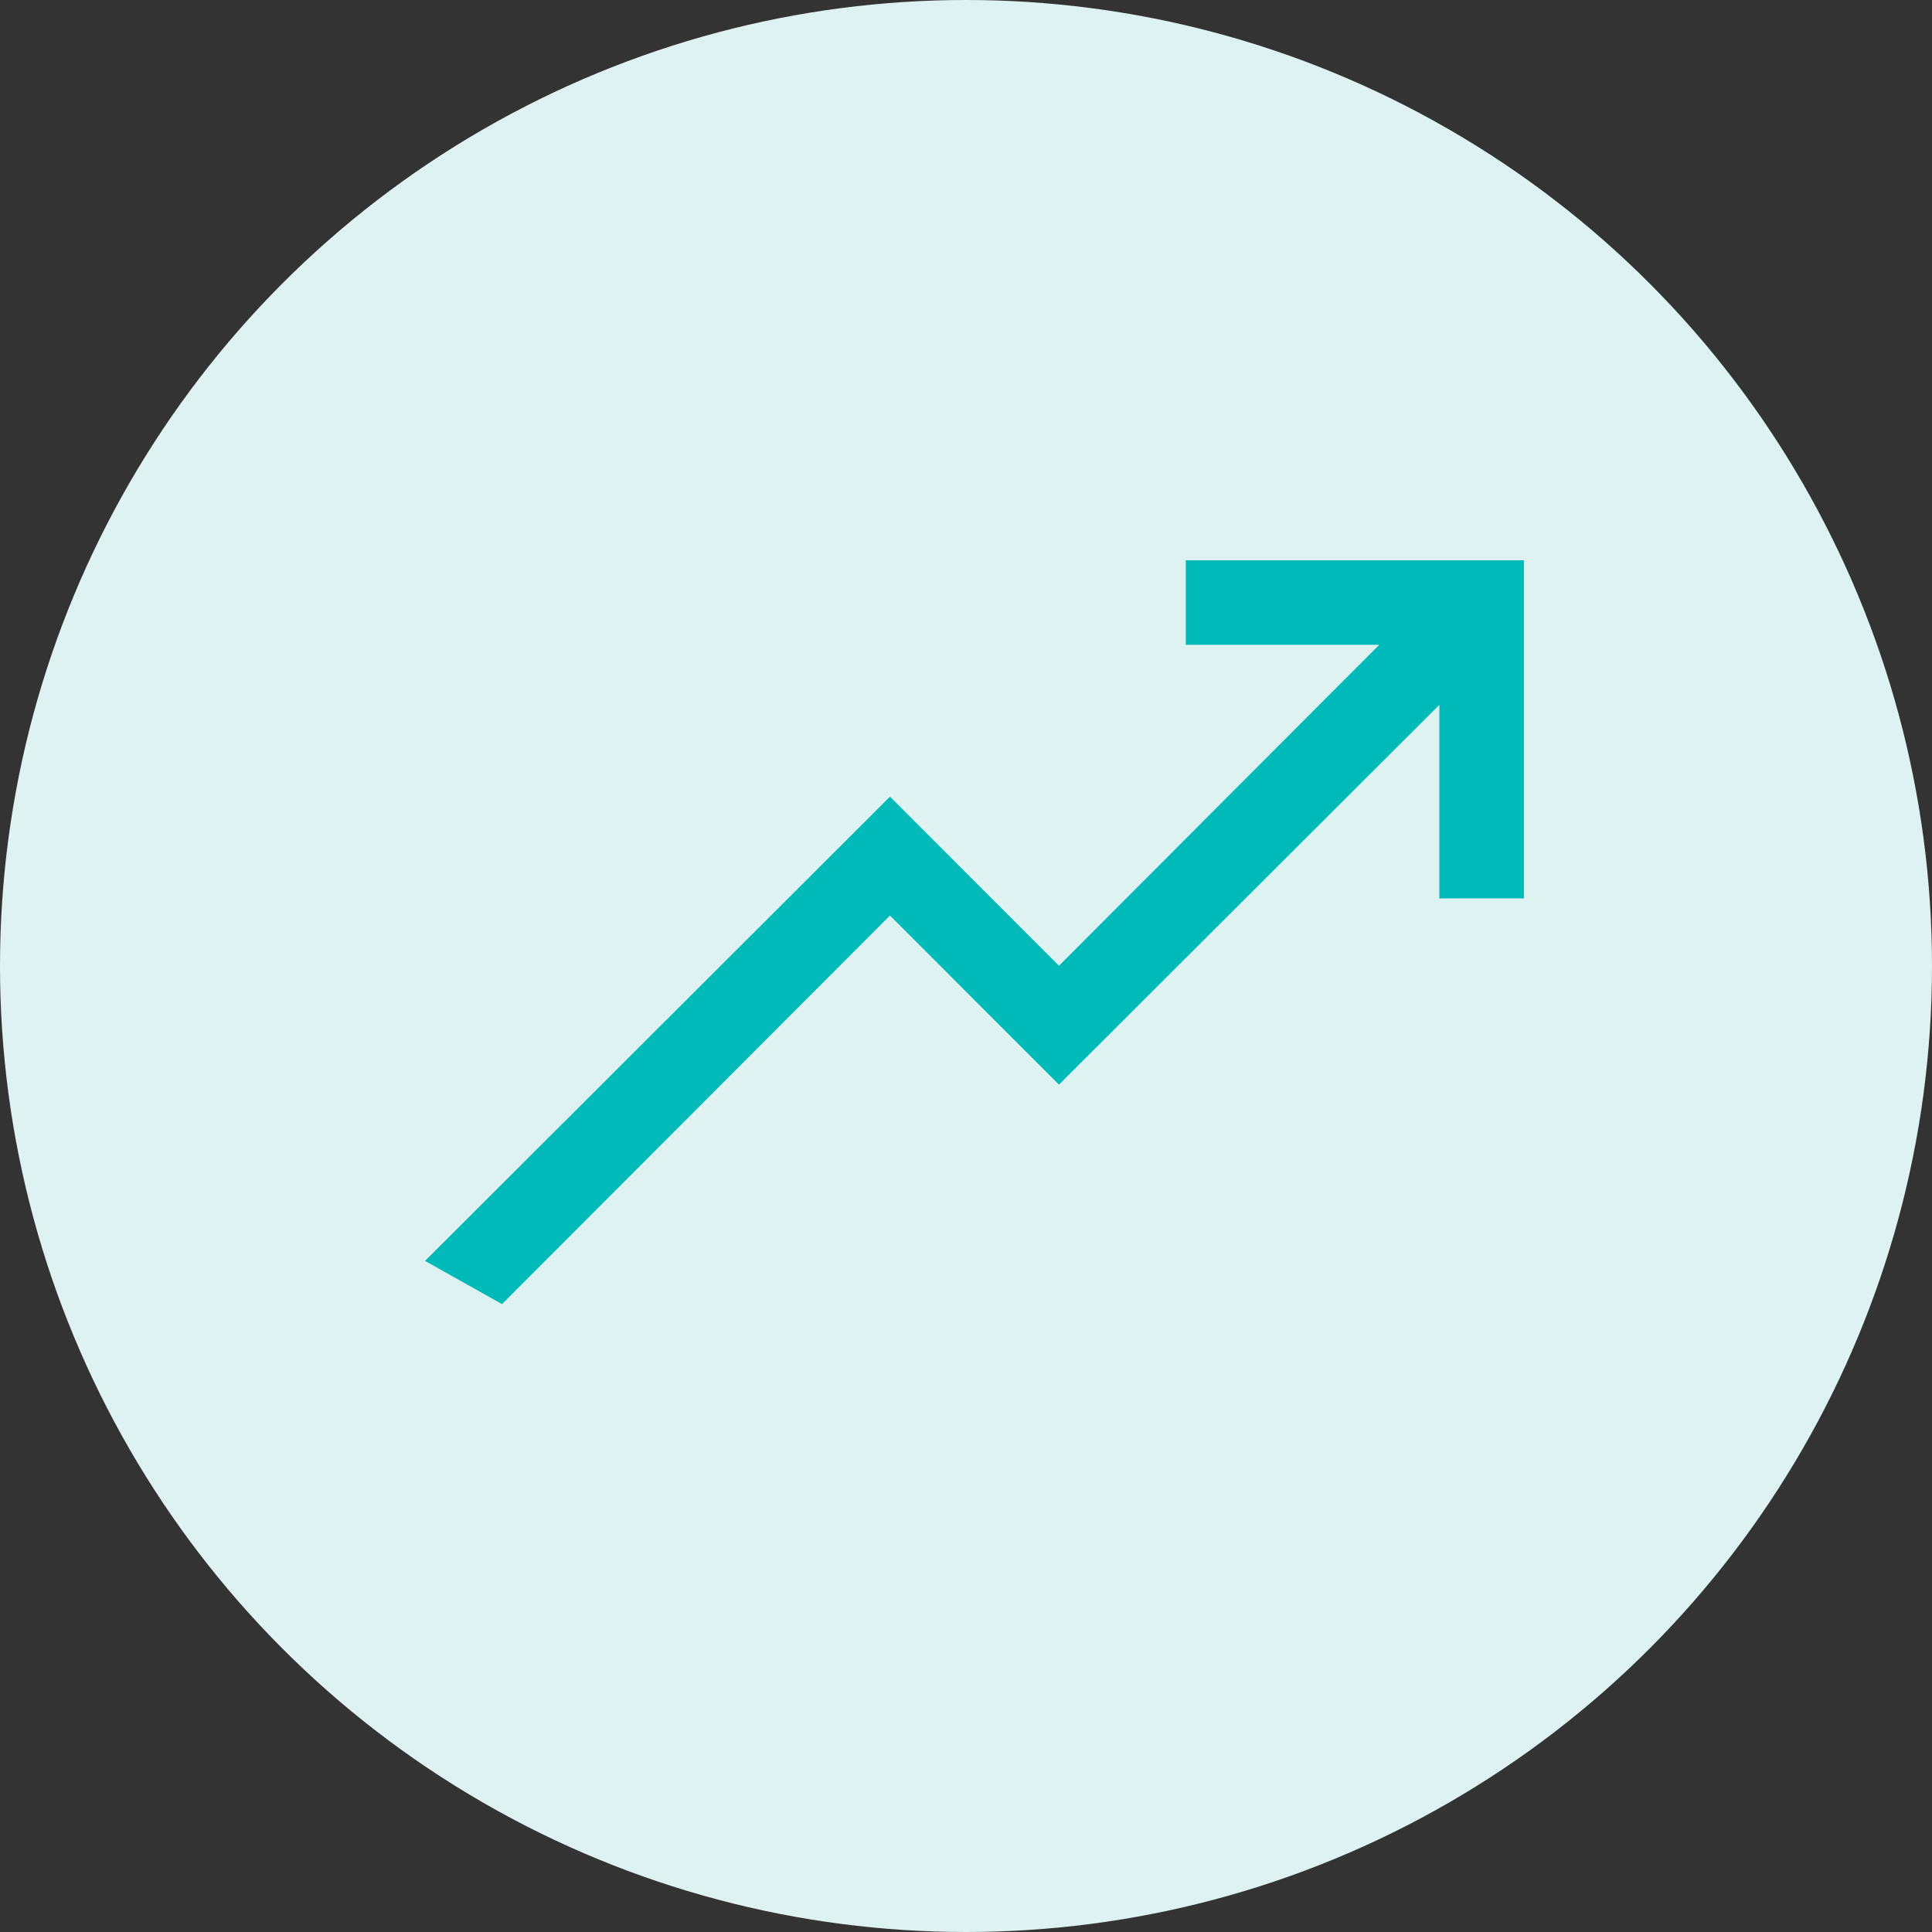
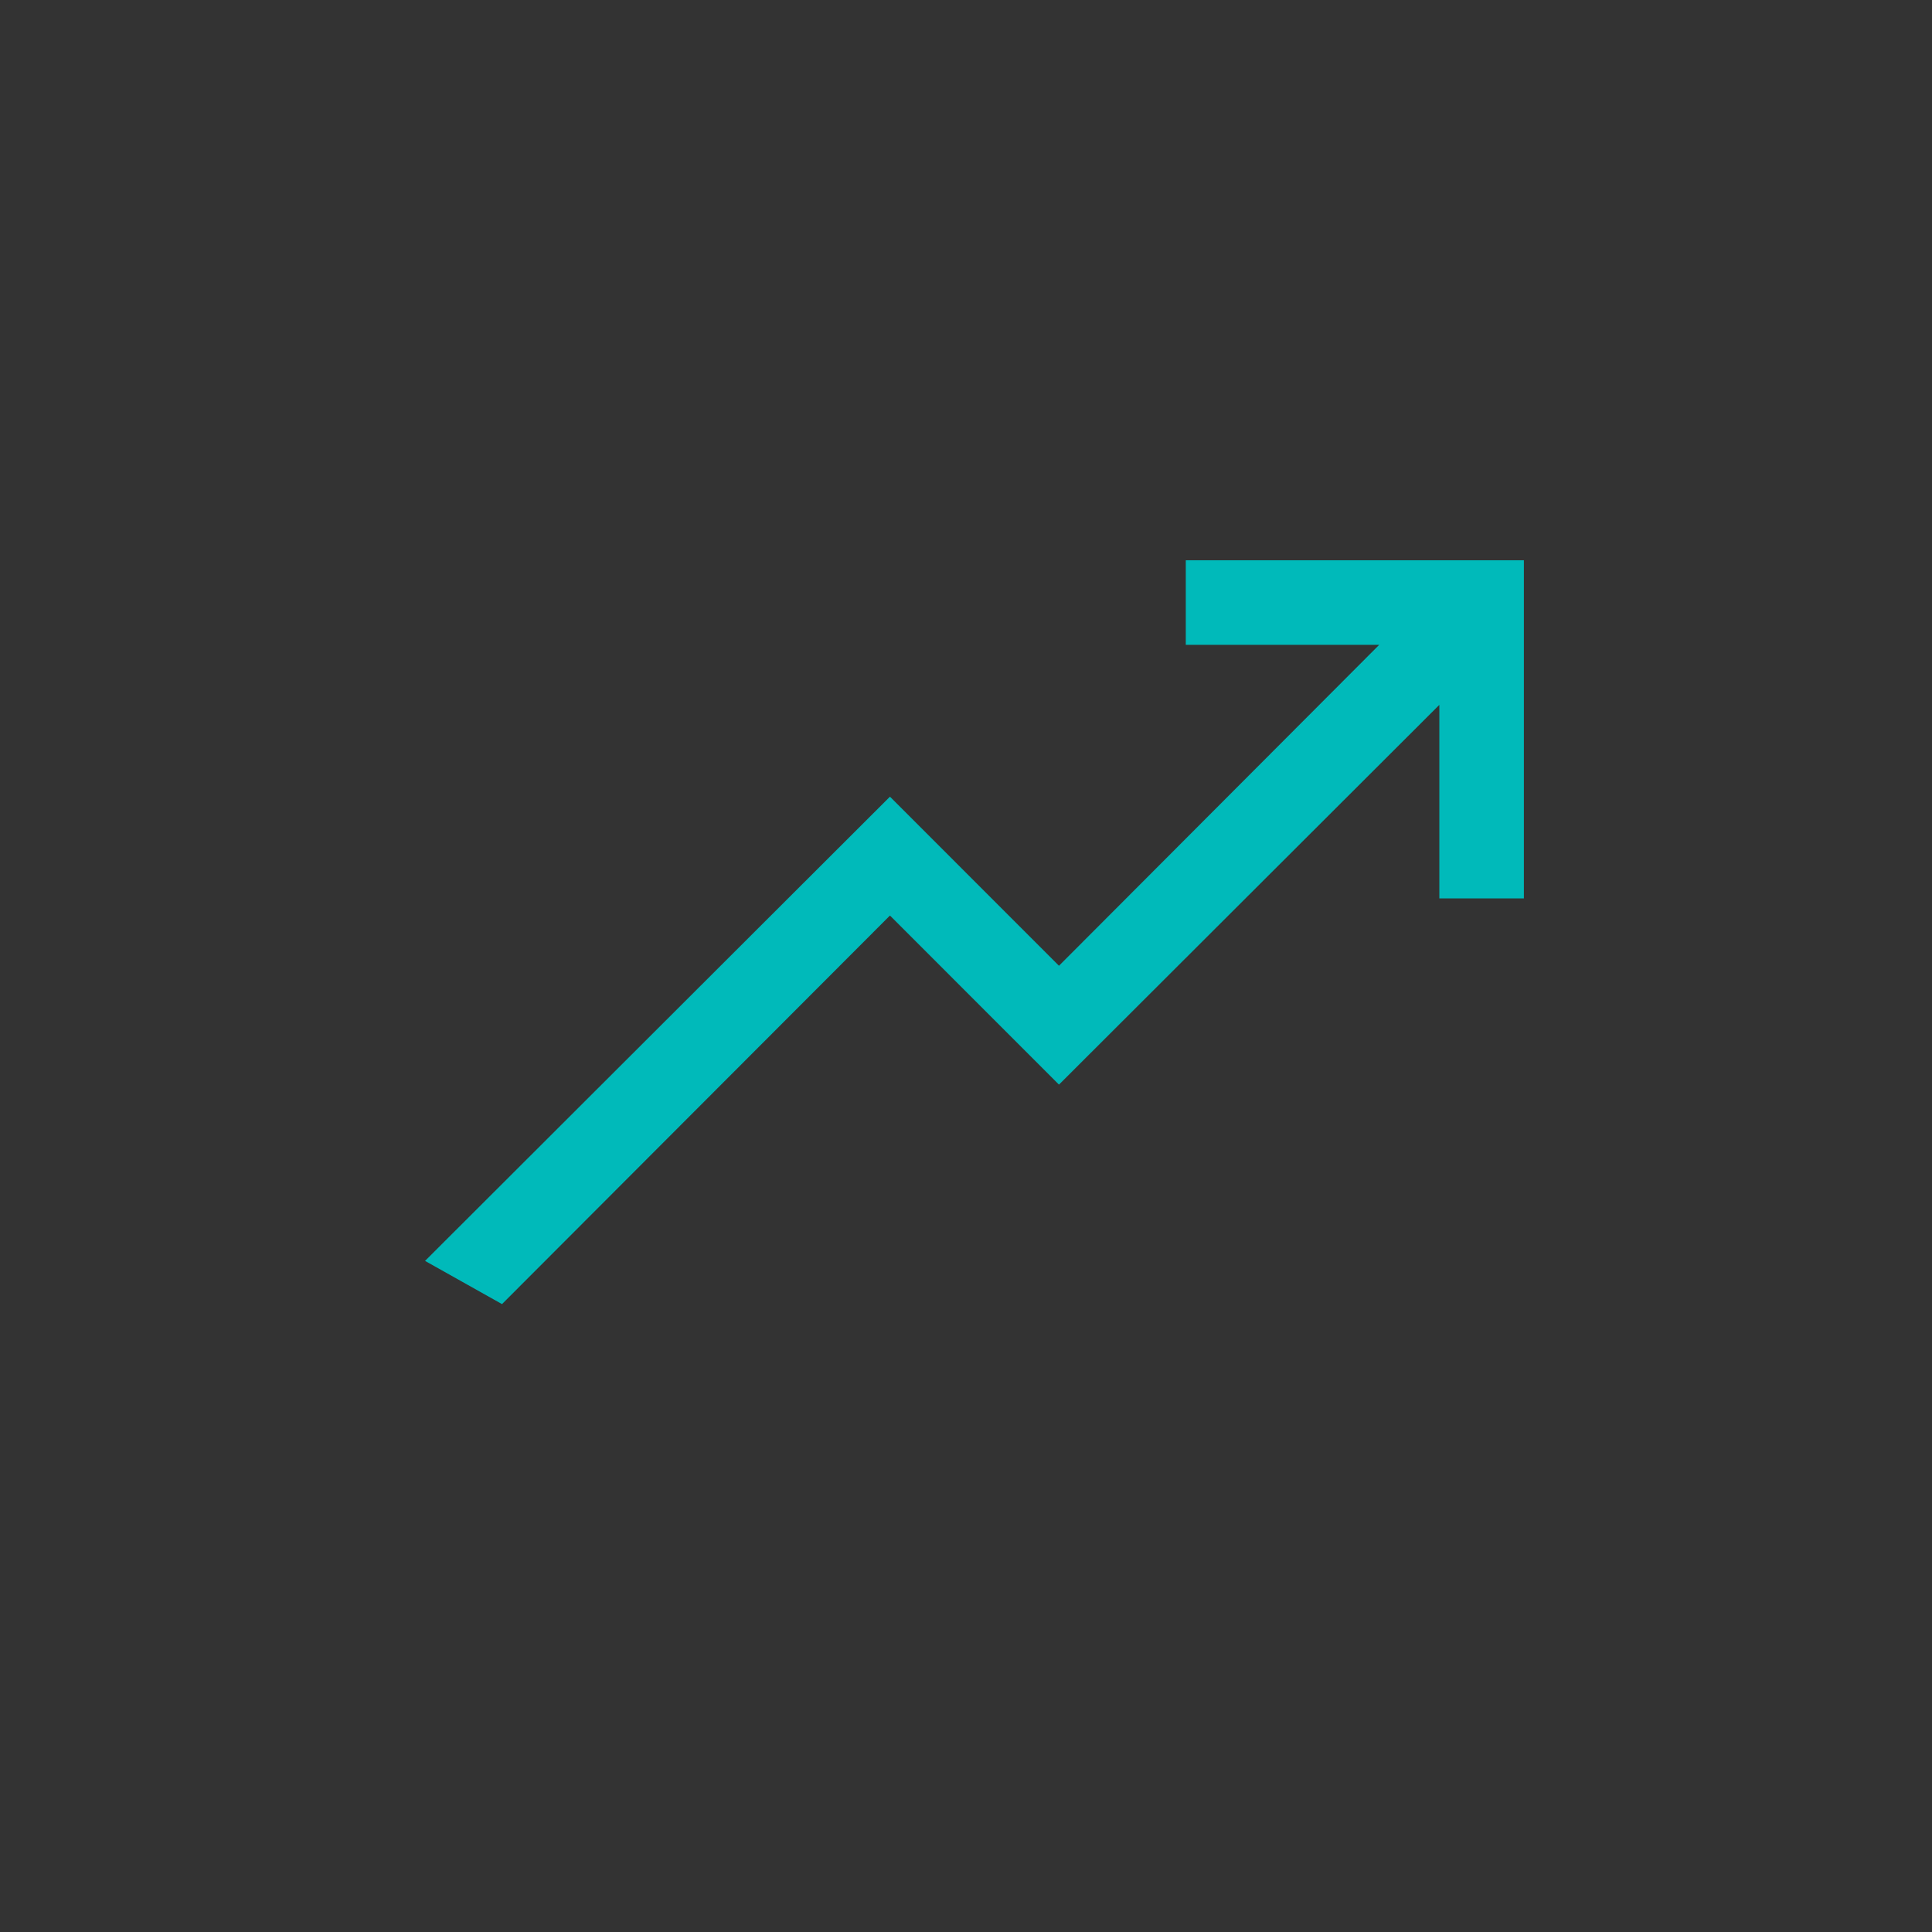
<svg xmlns="http://www.w3.org/2000/svg" width="25" height="25" viewBox="0 0 25 25" fill="none">
  <rect x="0" y="0" width="25" height="25" fill="#333333" stroke="none" />
-   <circle cx="12.5" cy="12.5" r="12.5" fill="#DFF2F2" />
  <path fill-rule="evenodd" clip-rule="evenodd" d="M19.719 7.25H15.344V8.344H17.847L13.703 12.497L11.516 10.309L5.5 16.316C5.889 16.534 6.107 16.657 6.496 16.875L11.516 11.847L13.703 14.035L18.625 9.121V11.625H19.719V7.25Z" fill="#00BABA" />
</svg>